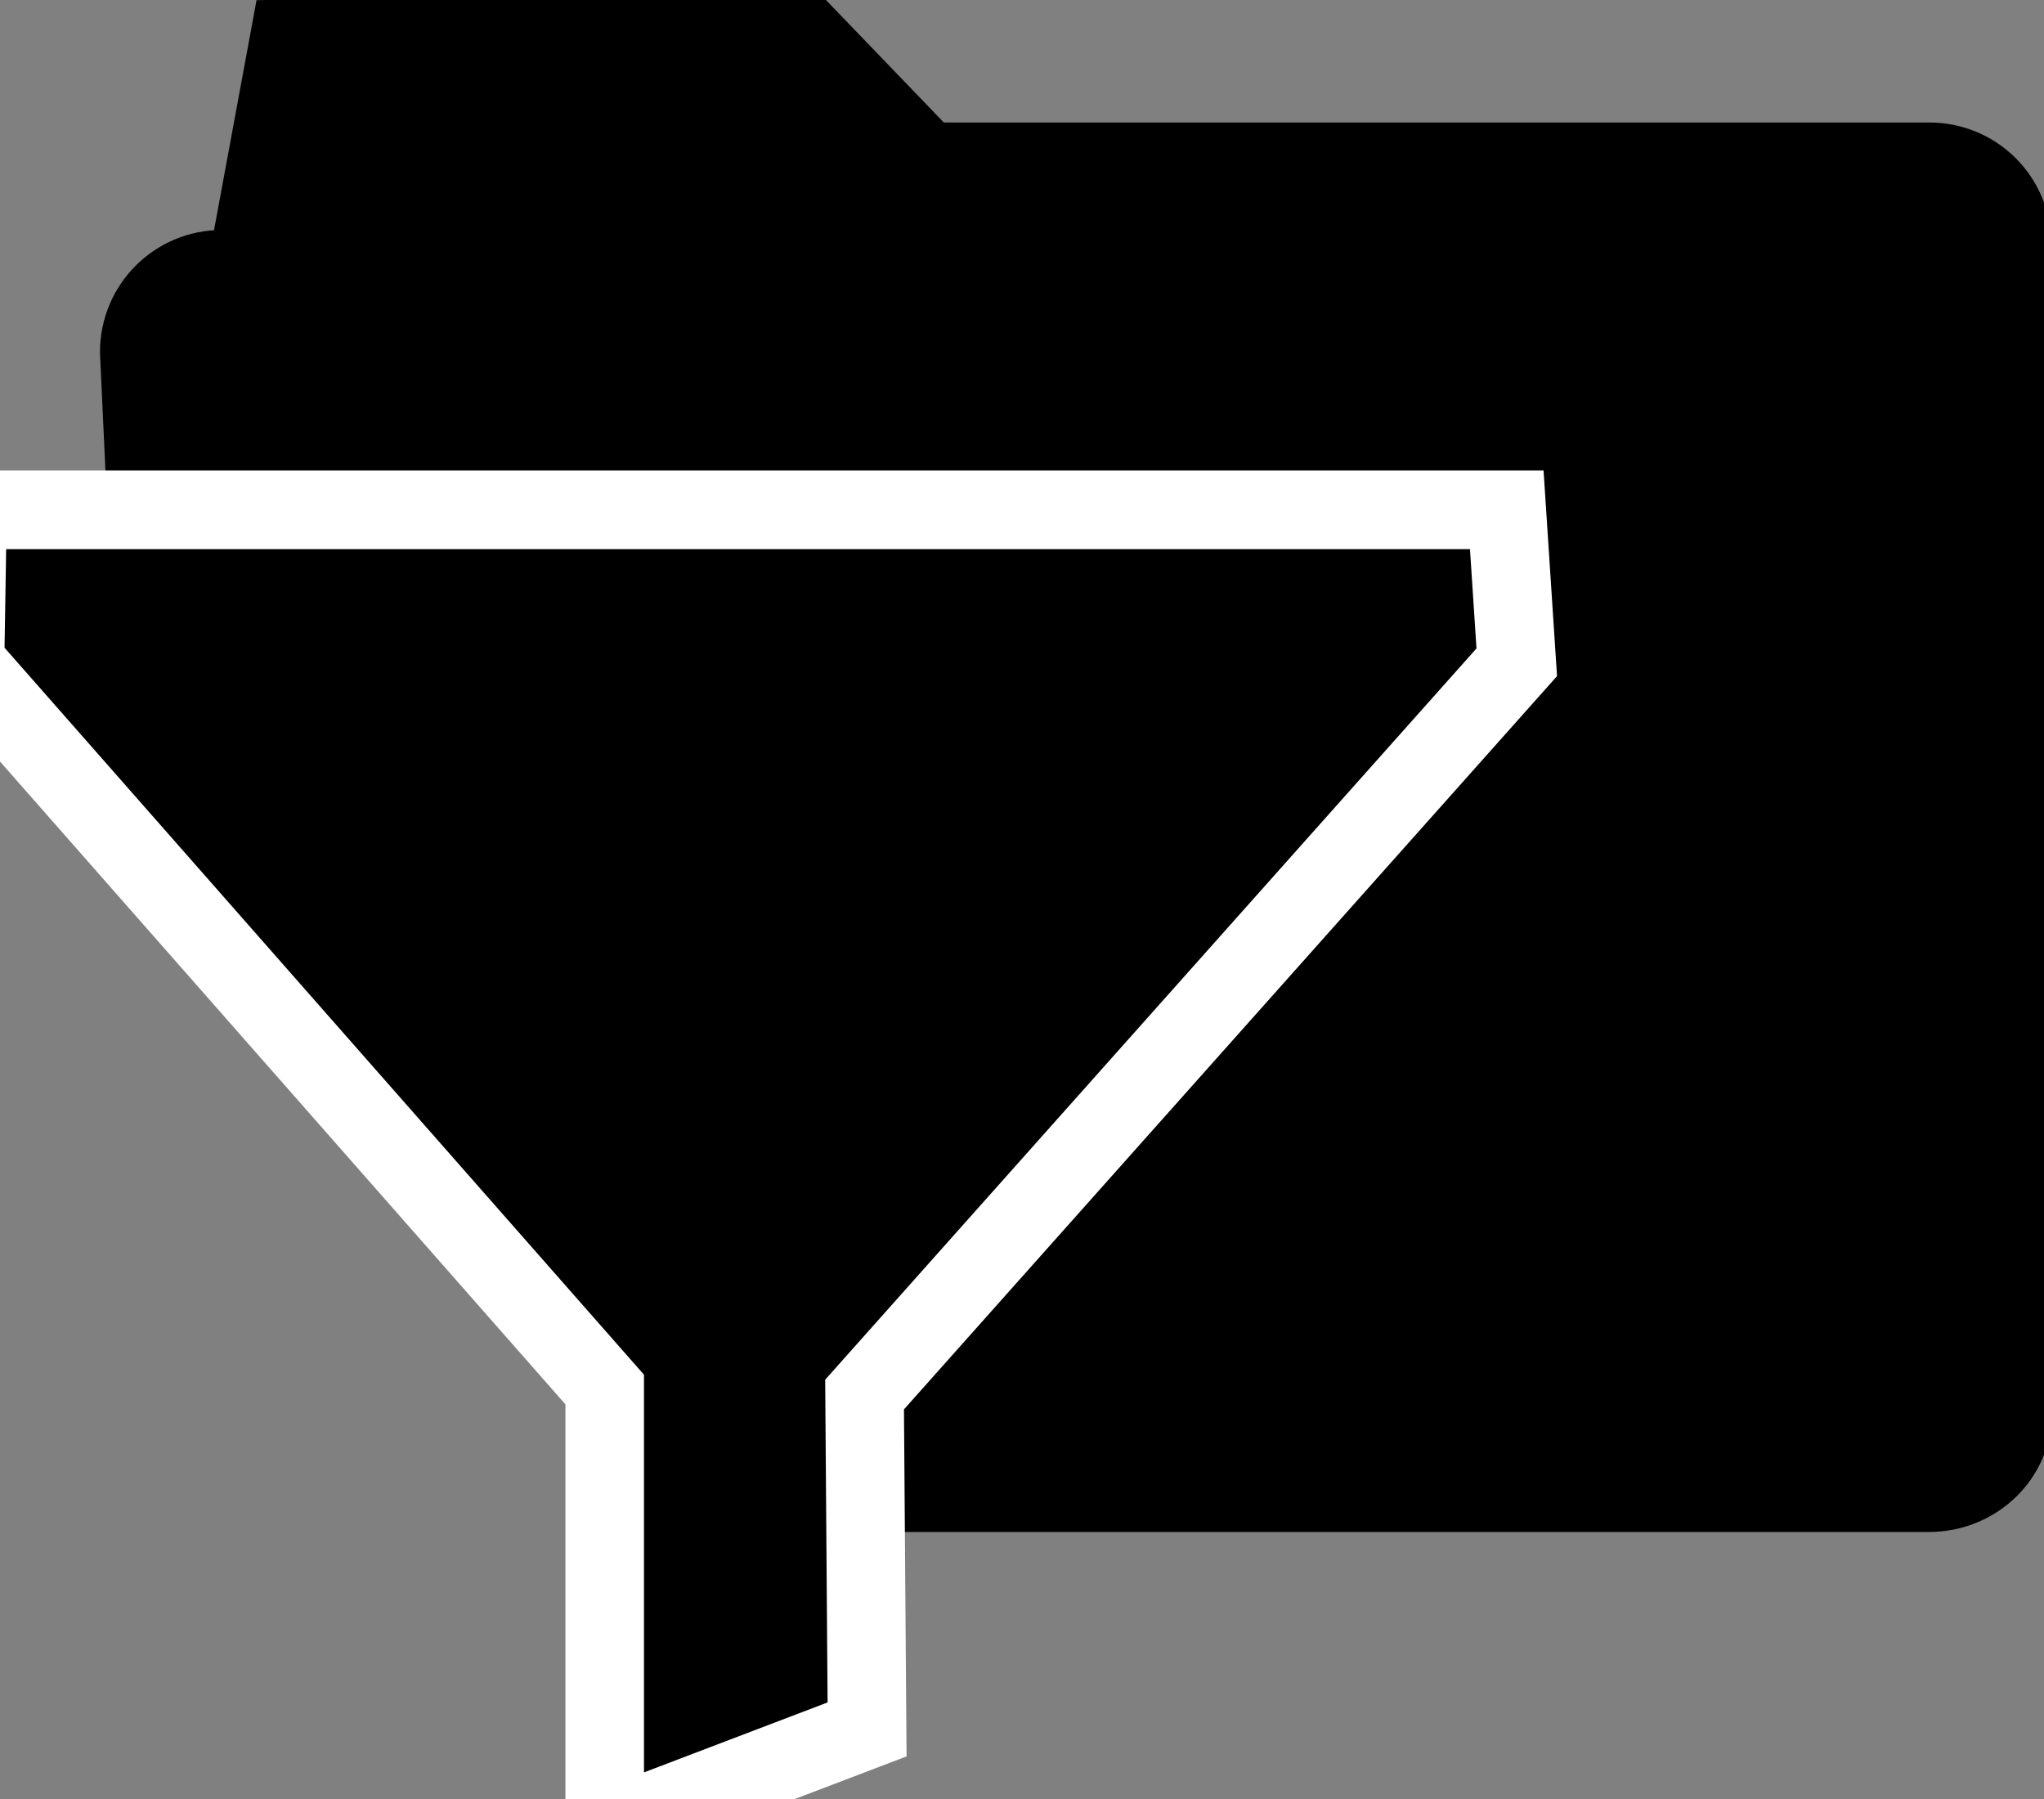
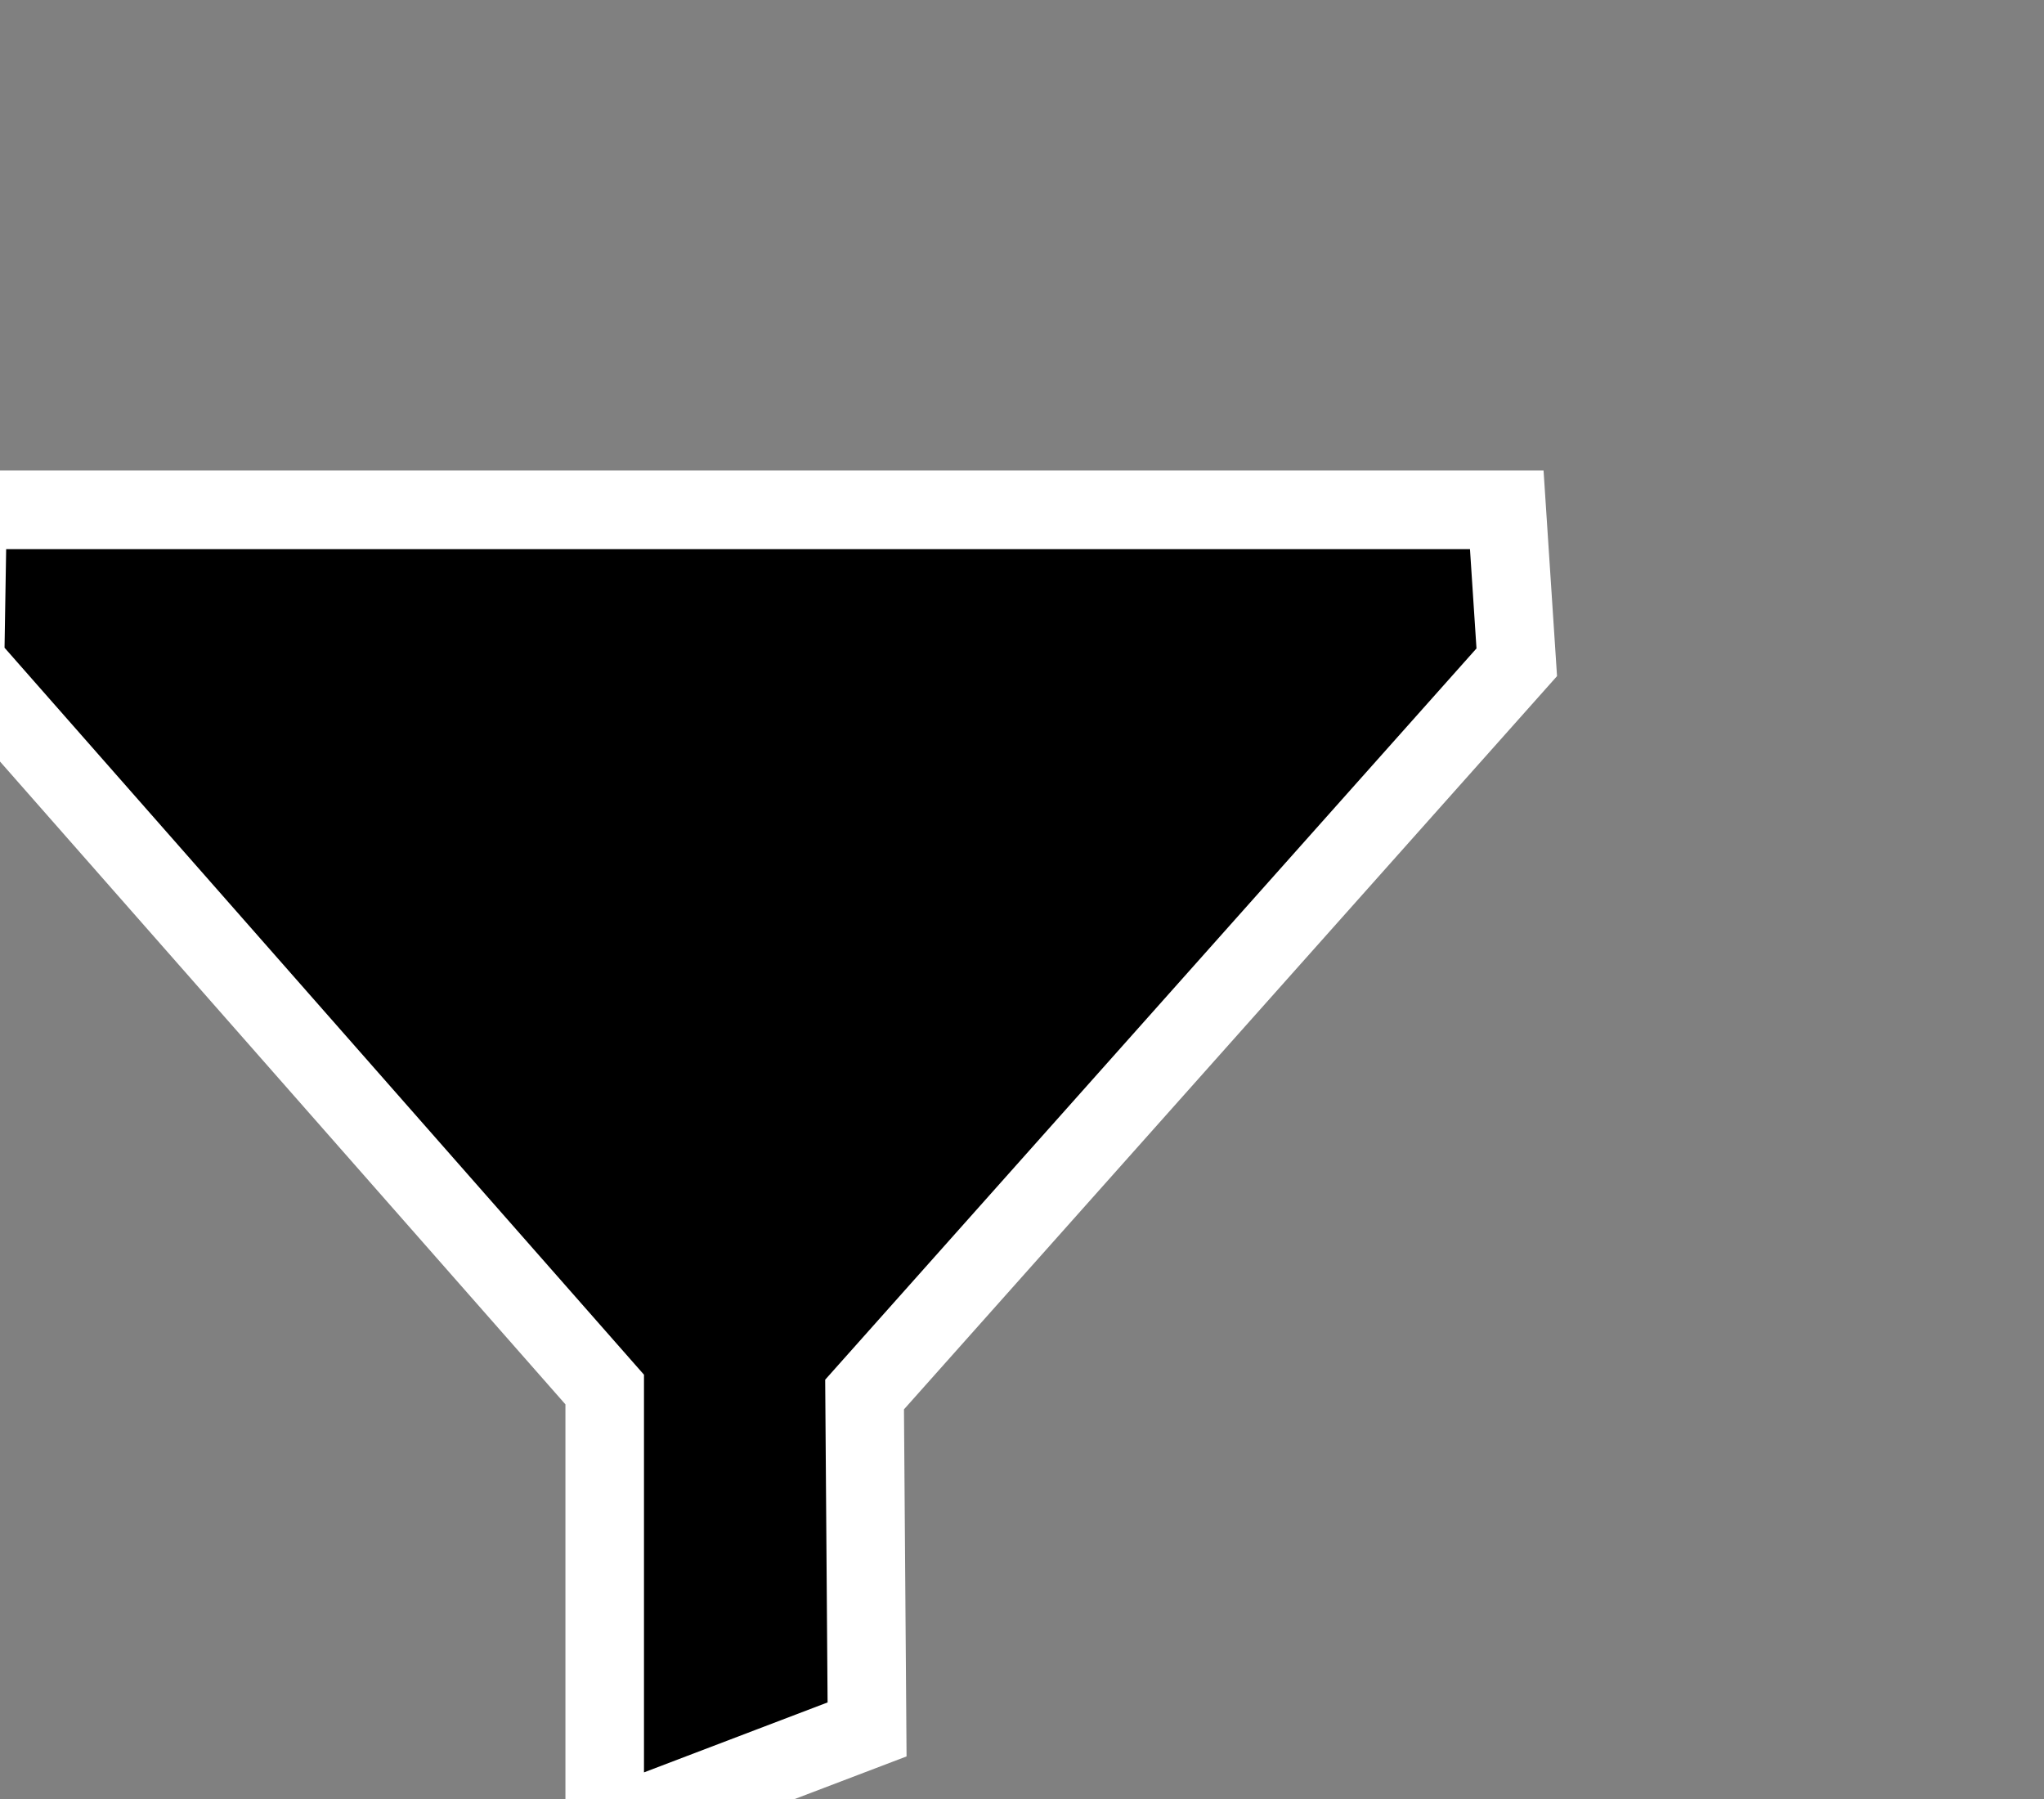
<svg xmlns="http://www.w3.org/2000/svg" version="1.1" id="Layer_3" x="0px" y="0px" width="81.8px" height="72px" viewBox="0 0 81.8 72" style="enable-background:new 0 0 81.8 72;" xml:space="preserve">
  <rect x="0" y="0" width="81.8" height="72" fill="#808080" stroke="none" />
  <style type="text/css">
	.st0{stroke:#000000;stroke-width:0.799;stroke-miterlimit:10;}
	.st1{stroke:#FFFFFF;stroke-width:3.144;stroke-miterlimit:10;}
</style>
  <g>
-     <path class="st0" d="M77.2,60.9H30.8L20.4,44.1c-2.5,0-15.1-8.1-15.1-10.6L4.4,14.1c0-2.5,2-4.5,4.5-4.5l1.7-9.2L32.5,0l5.1,5.3   h39.6c2.5,0,4.5,2,4.5,4.5v46.6C81.8,58.9,79.7,60.9,77.2,60.9z" />
    <polygon class="st1" points="-1.3,20.4 60.3,20.4 60.7,26.5 34.6,55.8 34.7,69.2 24.2,73.2 24.2,55.6 -1.4,26.5  " />
  </g>
</svg>